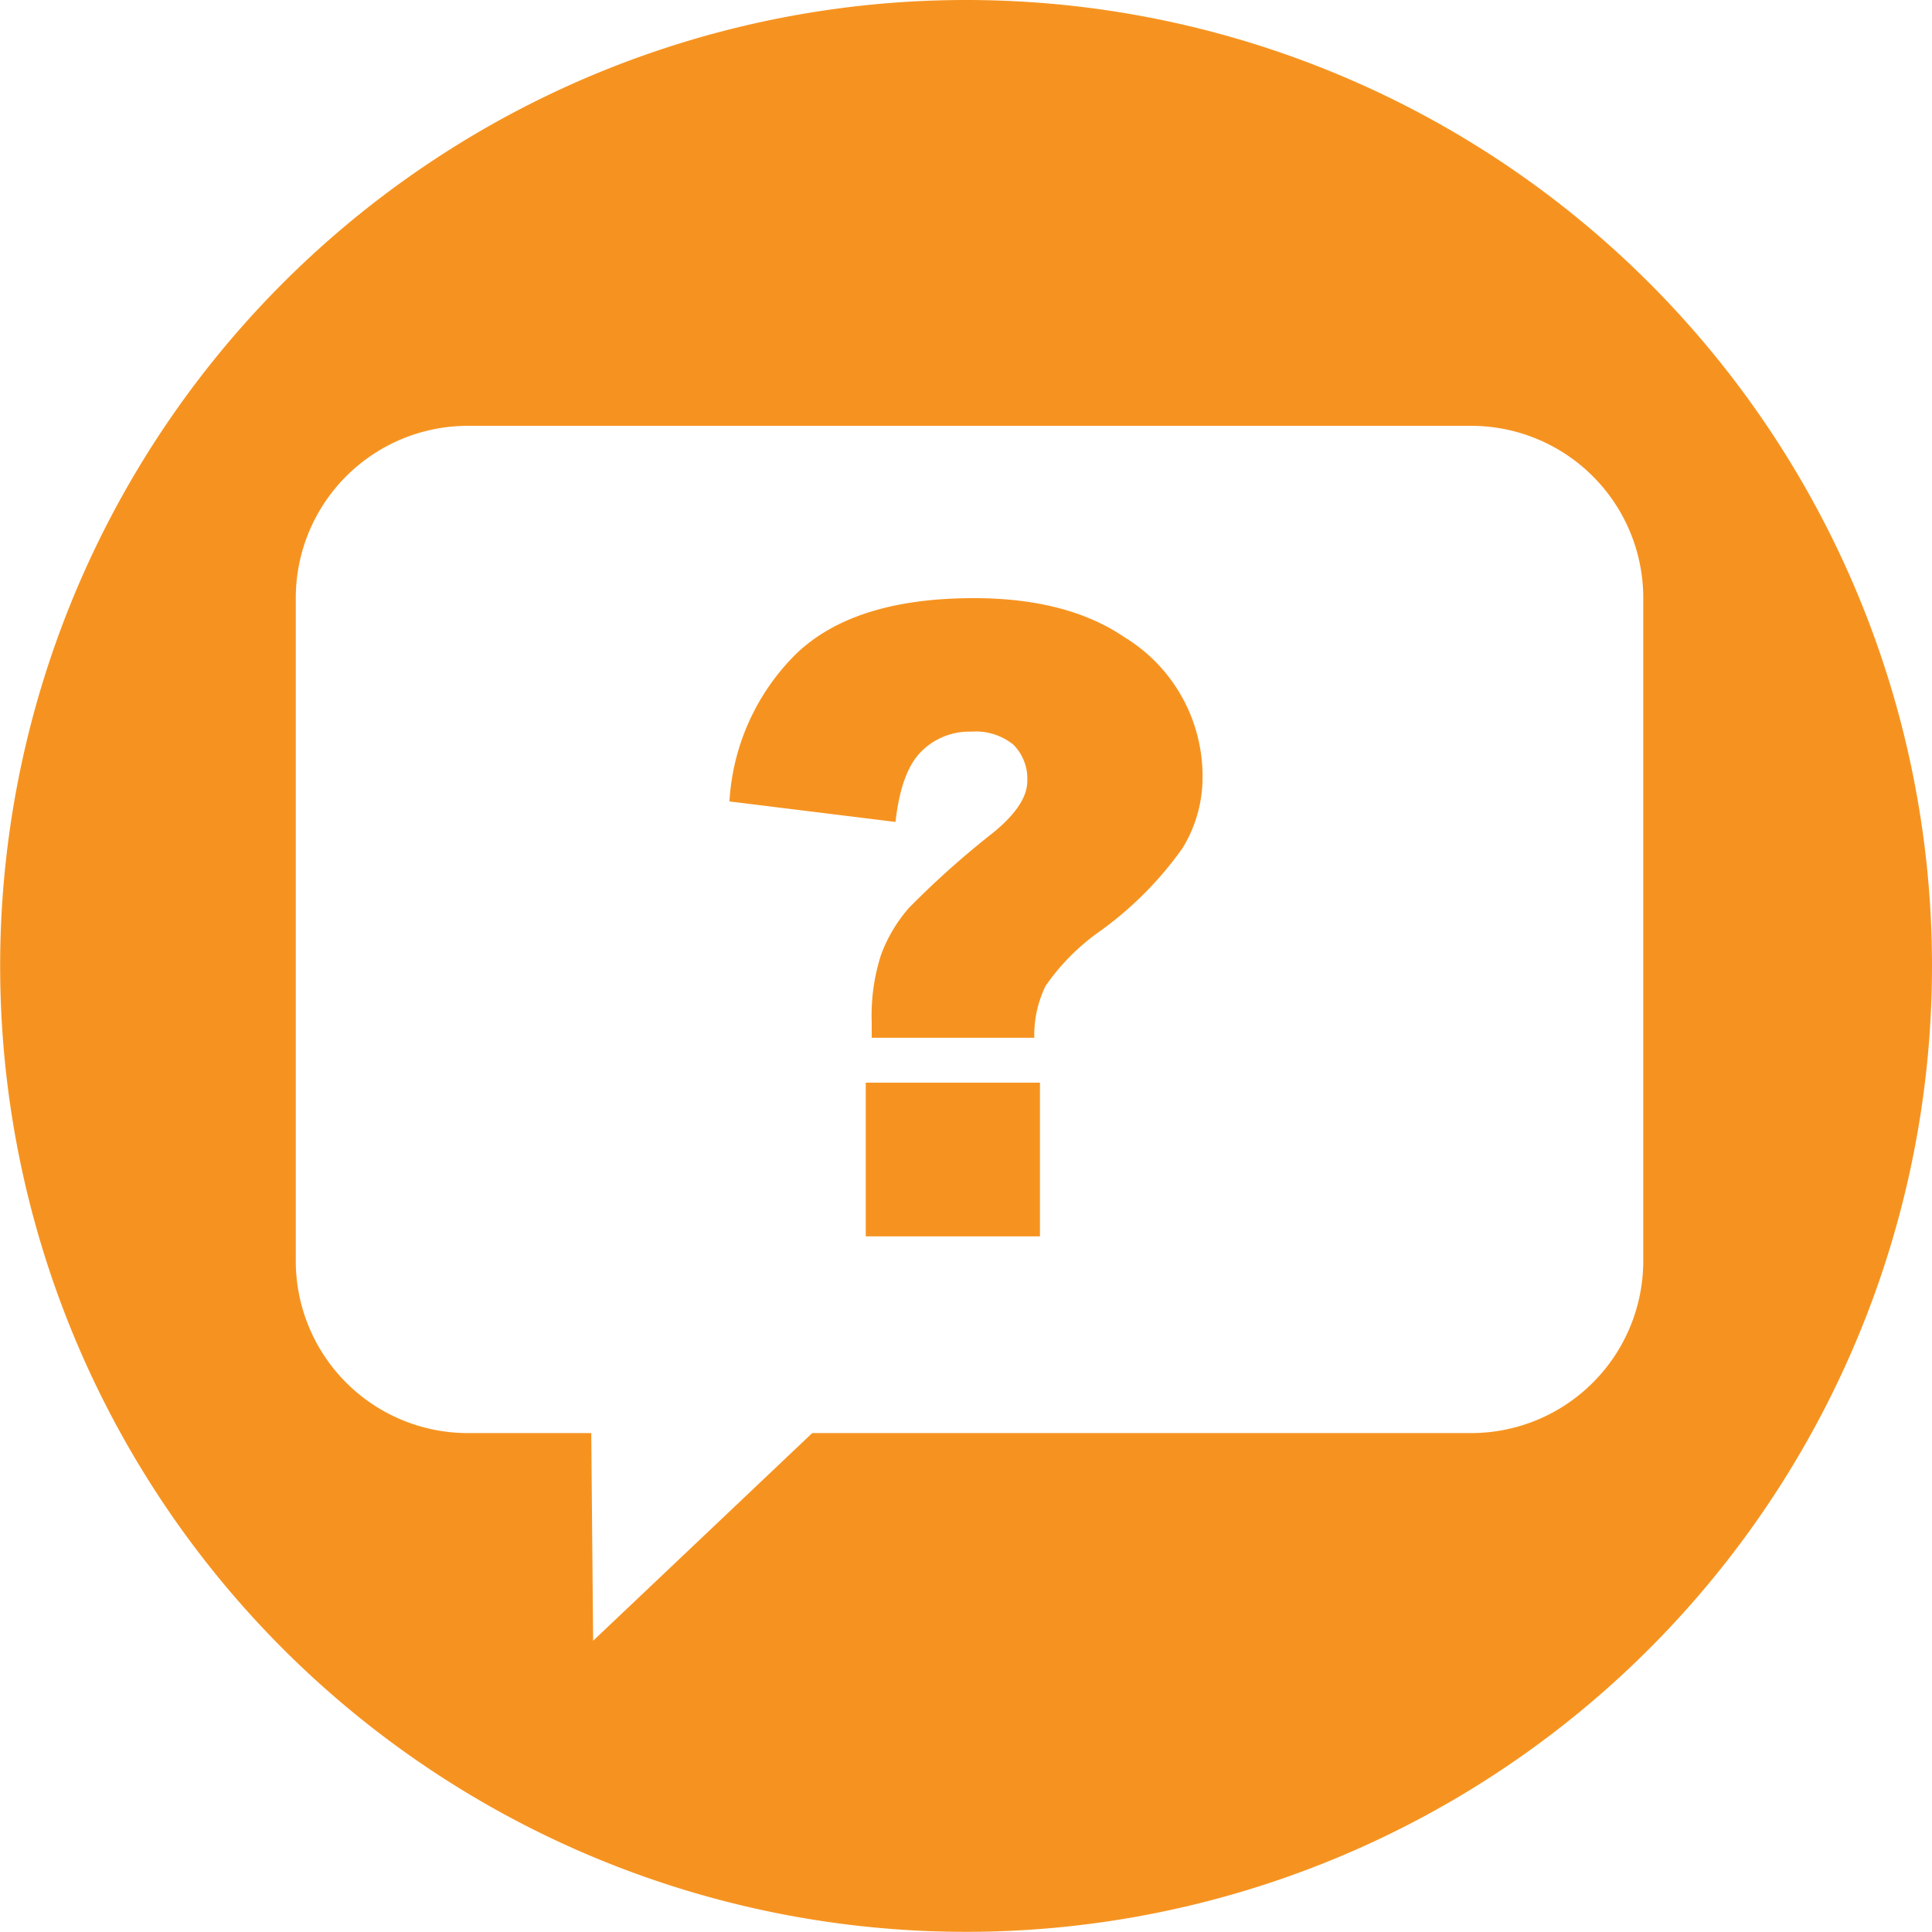
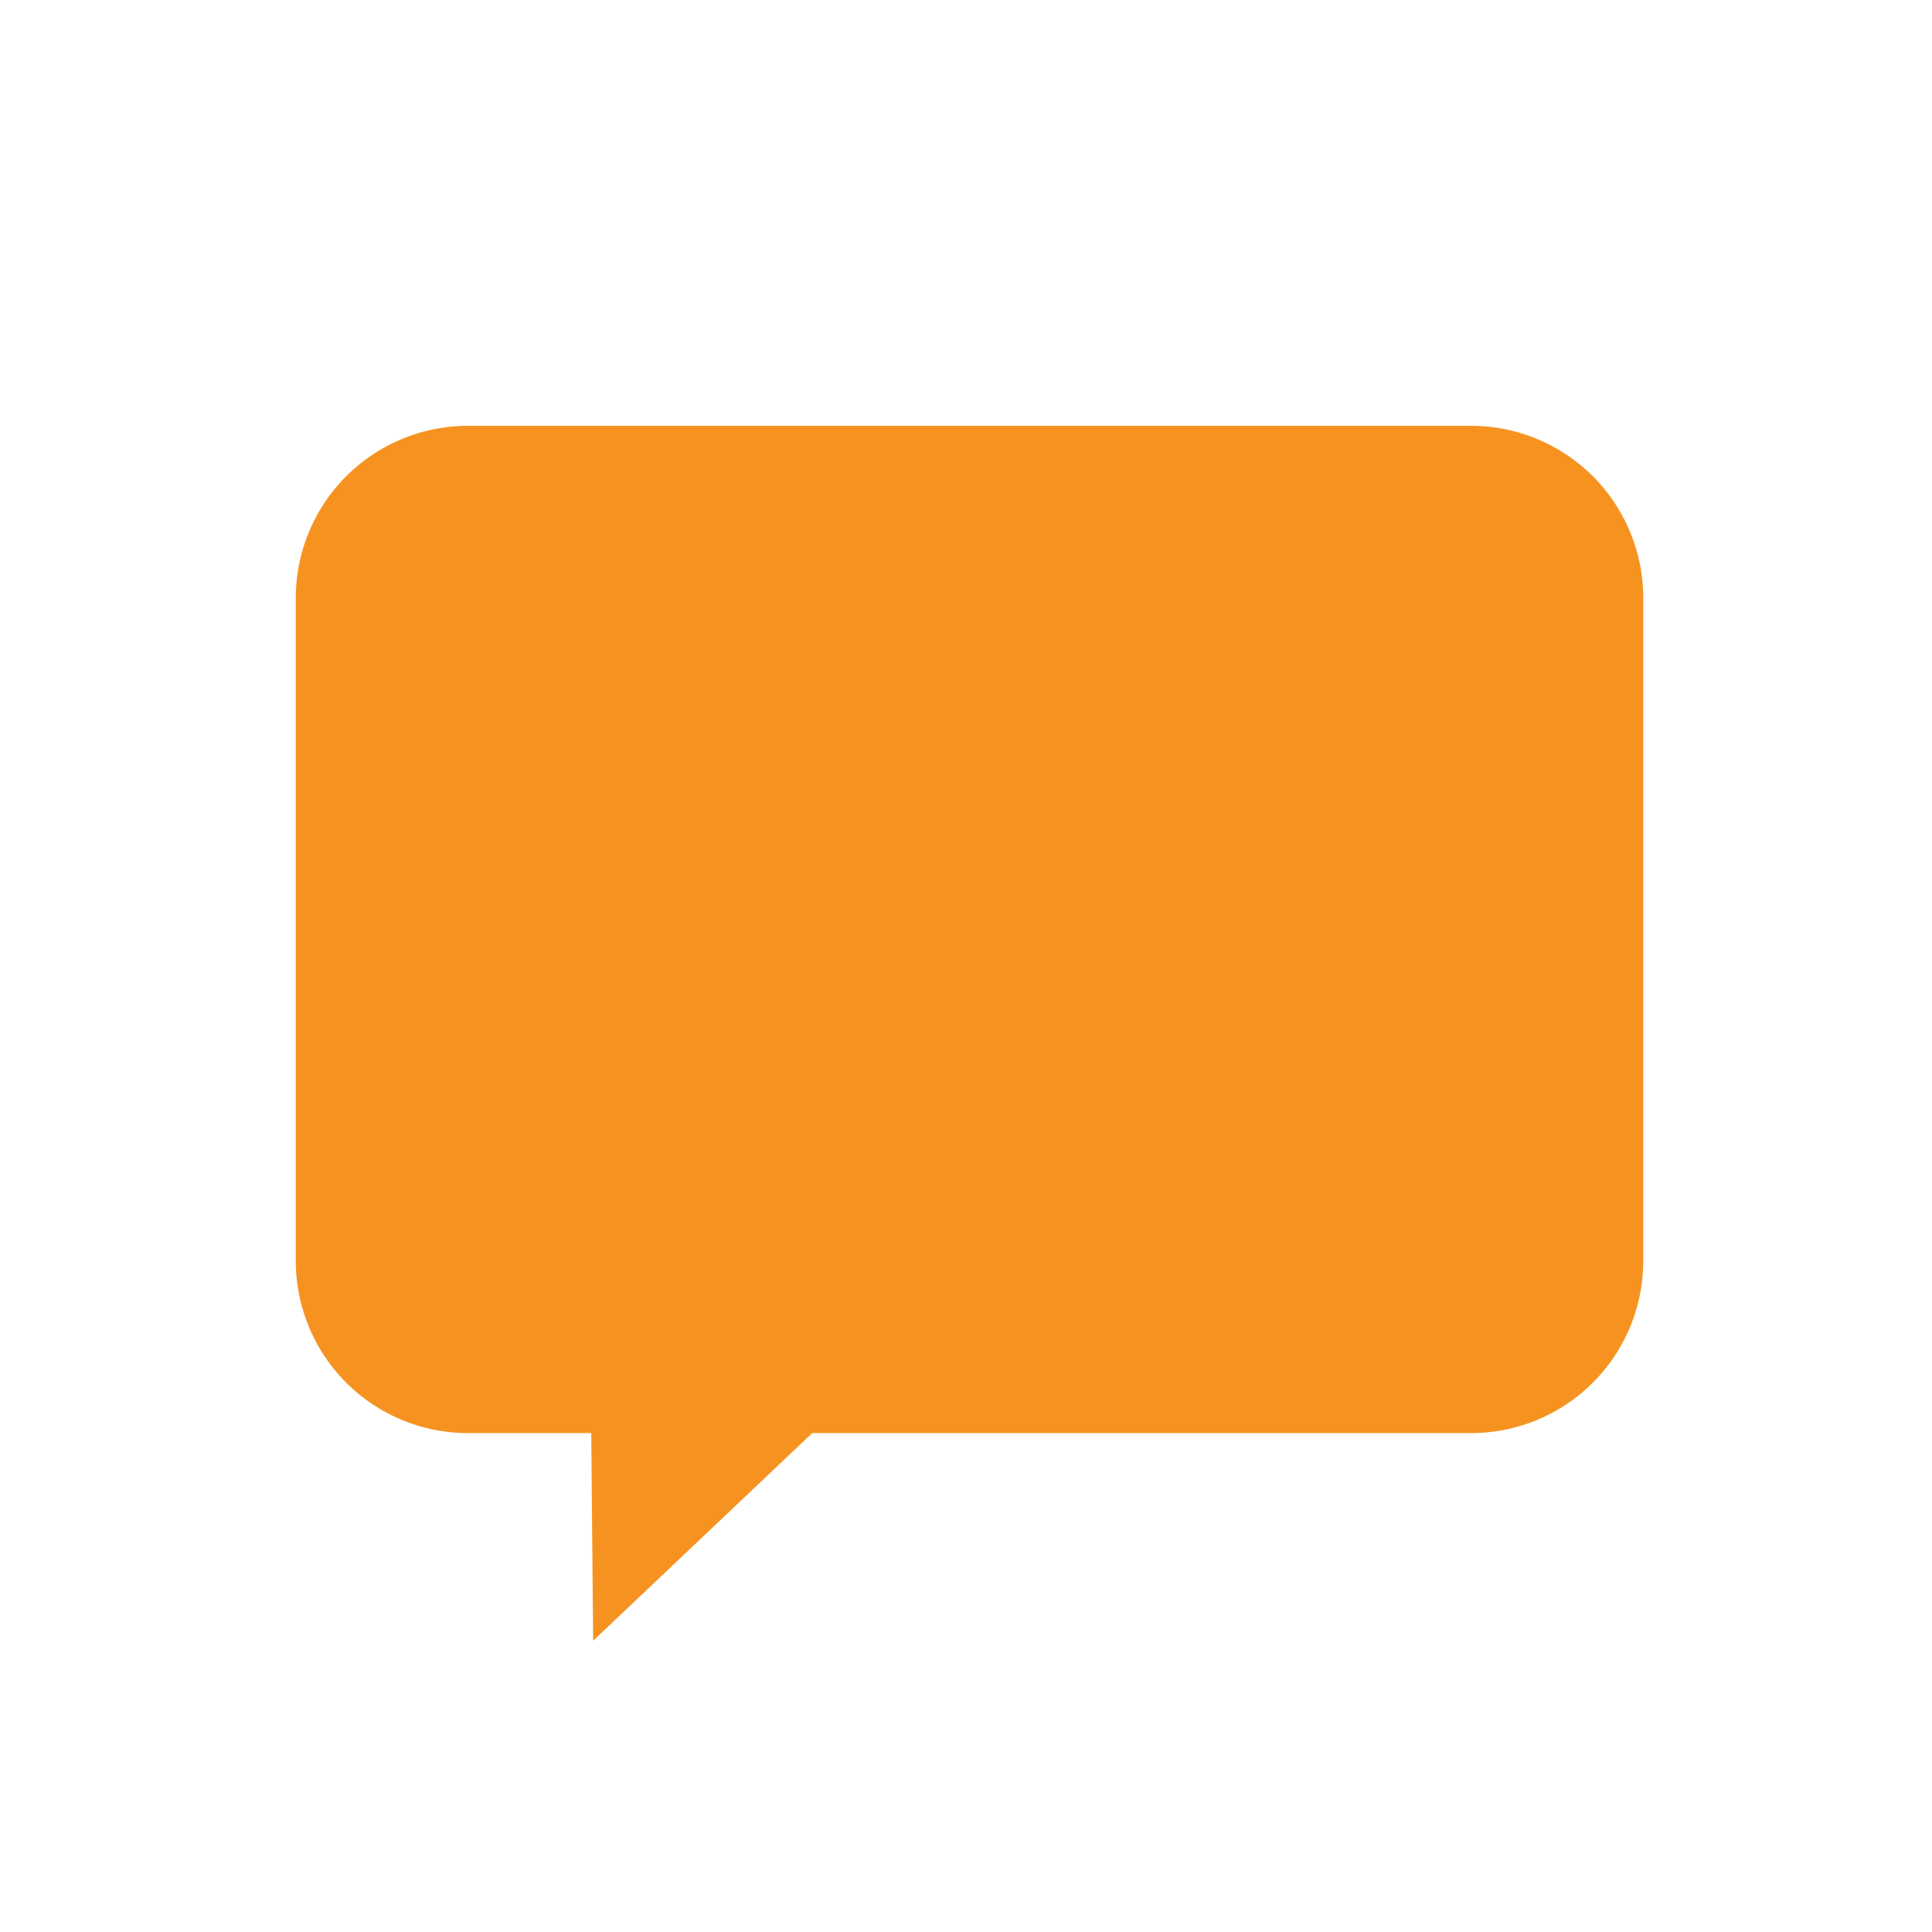
<svg xmlns="http://www.w3.org/2000/svg" viewBox="0 0 123.45 123.43">
-   <path d="M61.72,0a61.72,61.72,0,1,0,61.73,61.7A61.71,61.71,0,0,0,61.72,0ZM94.06,91.57H51.9l-14,13.27-.12-13.27h-8A11,11,0,0,1,18.9,80.65V38.13A11,11,0,0,1,29.82,27.21H94.06A11,11,0,0,1,105,38.13V80.65A11,11,0,0,1,94.06,91.57Z" style="fill:#f69320" />
+   <path d="M61.72,0A61.71,61.71,0,0,0,61.72,0ZM94.06,91.57H51.9l-14,13.27-.12-13.27h-8A11,11,0,0,1,18.9,80.65V38.13A11,11,0,0,1,29.82,27.21H94.06A11,11,0,0,1,105,38.13V80.65A11,11,0,0,1,94.06,91.57Z" style="fill:#f69320" />
  <rect x="55.32" y="69.18" width="11.13" height="9.82" style="fill:#f69320" />
-   <path d="M71.84,40.71q-3.66-2.49-9.62-2.49-7.65,0-11.36,3.57a14.43,14.43,0,0,0-4.25,9.42l10.61,1.31c.24-2.13.78-3.63,1.63-4.48a4.33,4.33,0,0,1,3.21-1.29,3.83,3.83,0,0,1,2.69.83,3.07,3.07,0,0,1,.89,2.34c0,1-.73,2.11-2.21,3.31A56.57,56.57,0,0,0,58.09,58a9.58,9.58,0,0,0-1.79,3,12.62,12.62,0,0,0-.6,4.31v1H66.09A7.14,7.14,0,0,1,66.81,63a14,14,0,0,1,3.49-3.51,22.68,22.68,0,0,0,5.25-5.28,8.61,8.61,0,0,0,1.29-4.48A10.4,10.4,0,0,0,71.84,40.71Z" style="fill:#f69320" />
</svg>